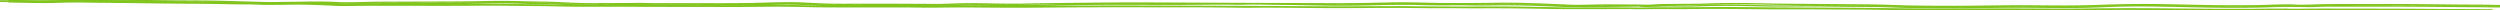
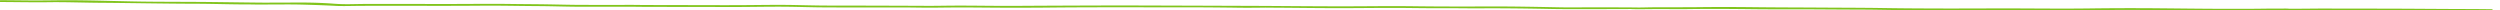
<svg xmlns="http://www.w3.org/2000/svg" data-name="Group 2346" viewBox="0 0 1934.087 8.01">
  <defs>
    <clipPath id="a">
      <path data-name="Rectangle 1" fill="none" stroke="#80c41c" d="M0 0h1934.087v8.011H0z" />
    </clipPath>
  </defs>
  <g data-name="Group 1126" clip-path="url(#a)" fill="none" stroke="#80c41c">
-     <path data-name="Path 1239" d="M1787.869 5.039q1.645-.054 3.291-.115 7.535-.28 15.064-.287h30.828q30.977 0 61.946.347 8.641.083 17.282.1c5.772.005 11.541.223 17.312.227a.511.511 0 0 0 0-1.021c-5.146 0-10.29-.209-15.437-.225-5.129-.016-10.256-.027-15.385-.069-10.272-.086-20.542-.231-30.814-.317-20.65-.172-41.306-.065-61.959-.067-5.67 0-11.331.011-17 .219-1.686.061-5.575.194-5.575.194-3.487.11-6.976.164-10.464.061 0 0-3.595-.251-5.4-.248-2.227 0-4.454.009-6.68.043-4.3.064-8.6.278-12.9.4-8.519.245-17.051.242-25.573.248-17.357.013-34.707-.532-52.059-.831s-34.66-.071-52.009.593c-17.171.659-34.36.378-51.538.258-19.4-.135-38.788.36-58.184.418-16.17-.007-32.37-.054-48.528-.65-16.519-.608-33.048-.5-49.576-.7-16.448-.194-32.9-.124-49.346-.516-16.487-.394-29.365-.458-45.855.113-8.264.286-20.133.224-28.4.355-3.35.053-6.685.046-10.032.251a79.27 79.27 0 0 1-9.549.248c-1.378-.083-22.68-.237-31.715-.181-9.135.056-17.483.573-26.607.164-18.253-.816-36.491-1.691-54.769-1.442s-37.325.4-55.616-.081c-9.1-.237-18.167-.37-27.269-.17-9.175.2-18.351.413-27.529.512-20.713.224-154.3-.548-172.52-.526-18.017.023-71.185.585-80.362.84-8.994.25-17.992.1-26.985-.057-10.049-.177-20.089-.342-30.135.033-5.066.189-10.134.414-15.205.354-5-.058-44.264-.247-58.68-.183-7.208.033-13.773.082-20.981-.027-7.271-.109-14.529-.58-21.792-.916-14.49-.671-28.957.249-43.446.452-14.582.2-29.827.085-44.411.086h-24.05c-4.033 0-8.058-.073-12.089-.172-1.886-.045-3.769-.075-5.655-.007-1.747.061-24.313.142-33.573.175-9.476.034-18.9-.574-28.368-.942-9.279-.36-18.576-.341-27.861-.622-9.5-.287-18.991-.227-28.5-.021-18.872.406-37.758.3-56.634.394-9.343.047-18.692-.039-28.033.125-9.488.165-18.978.642-28.463.166-10.481-.526-20.9-.354-31.392-.149-5.133.1-10.285 0-15.413.222-4.587.2-39.12-1.059-51.479-1.192C149.286.778 136.767.8 124.25.629 99.279.3 74.303-.51 49.336.466c-6.993.272-13.967.427-20.967.329C21.262.7 14.157.474 7.048.447a.511.511 0 0 0 0 1.021c12.573.047 25.148.712 37.718.208 12.455-.498 24.906-.823 37.37-.655 25.029.34 50.055.868 75.086.9 14.049.017 42.518.983 42.58.8 3.607.876 19.888.329 24.317.261 9.514-.145 19.068-.65 28.58-.3 4.74.176 9.472.557 14.217.587s9.493-.107 14.238-.225c9.329-.232 18.654-.221 27.985-.256 19.07-.074 38.159.051 57.224-.289 9.32-.165 18.639-.473 27.962-.3 9.479.172 18.947.538 28.428.632 10.6.1 21.169 1.11 31.773 1.123 10.632.012 37.845-.25 40.5-.214 3.583.049 7.162.211 10.744.213q10.908.006 21.815 0c14.589 0 29.829-.058 44.418-.051 14.636.006 29.264-1.061 43.9-.685 7.132.183 14.252.706 21.383.964 7.331.266 14.02.226 21.354.2 16.5-.059 32.992-.2 49.488-.2.288 0 8.73.231 12.869.332 4.525.109 9.05-.034 13.572-.2a507.775 507.775 0 0 1 26.783-.269c9 .14 17.993.366 26.991.288 9.177-.081 17.767-.07 26.939-.373 36.224-1.2 71.409-.426 107.647-.7 10.066-.077 22.717-.268 32.782-.042 5.068.114 9.2-.183 14.274-.185 5.032 0 15.588.247 15.722.247 18.461.007 36.914.744 55.376.672 18.293-.074 36.6-1.038 54.887-.572 9.1.232 18.181.41 27.286.262 9.164-.148 19.089.306 28.253.115 18.3-.382 36.534.184 54.81 1.019 10.236.469 19.7.166 29.946.153 10.441-.014 31.45-.31 31.505-.331 2.465.612 13.74.156 16.813.06 8.084-.25 19.777.178 27.862-.153 16.511-.674 32.975-.468 49.489-.043 16.6.428 29.586-.081 46.189.107 8.28.094 16.561.2 24.842.258 8.26.055 16.515.01 24.771.287 8.241.276 16.478.644 24.725.653 8.308.007 16.615.148 24.922.2q2.48.017 4.96.018H1513.495c.016 0 .028-.008.044-.009 17.016-.064 34.029-.508 51.047-.444s34.012.414 51.014-.011c8.72-.219 17.427-.724 26.15-.884 8.589-.159 17.18-.136 25.77-.026 17.176.22 34.347.782 51.527.91 9.588.071 19.184.052 28.77-.125 4.833-.089 9.659-.34 14.491-.45q3.6-.084 7.2-.09c1.933-.006 18.361.175 18.361.175" />
    <path data-name="Path 1240" d="M1770.849 7.24h-.007c-1.772-.175-3.588-.1-5.4-.105h-6.68c-4.3.016-8.6.092-12.9.132-8.52.079-17.052.061-25.574.048-17.357-.028-34.706-.272-52.058-.421s-34.66-.093-52.009.132c-17.173.223-34.361.082-51.539 0-19.4-.089-38.788.067-58.184.053-16.17-.034-32.37-.082-48.527-.343-16.52-.267-33.048-.257-49.576-.365-16.448-.105-32.9-.109-49.345-.292-16.487-.184-29.364-.233-45.855-.043-8.265.1-20.133.049-28.4.085-3.351.014-6.686.005-10.032.079-3.175.069-6.37.157-9.55.078-1.378-.035-22.679-.134-31.714-.13-9.135.005-17.484.189-26.607.013-18.254-.35-36.491-.724-54.769-.662s-37.325.083-55.615-.136c-9.1-.108-18.168-.177-27.269-.116-9.176.06-18.352.125-27.529.146-20.714.048-62.406-.334-62.489-.3-.079-.031-91.207-.336-109.428-.362-18.017-.025-71.789.223-80.966.3-8.993.081-17.991.006-26.985-.073-10.048-.087-20.088-.171-30.135-.044-5.065.063-10.134.141-15.2.108-5-.032-44.264-.179-58.68-.181-7.209 0-13.775.005-20.982-.05-7.27-.056-14.528-.252-21.79-.4-14.49-.287-28.958.043-43.447.094-14.582.052-29.827-.023-44.411-.05l-24.049-.046q-6.051-.011-12.091-.089a242.25 242.25 0 0 0-5.655-.013c-1.746.02-24.312.009-33.573 0-9.475-.005-18.9-.258-28.367-.419-9.278-.156-18.576-.166-27.86-.293-9.5-.129-18.99-.124-28.5-.062-18.873.123-37.758.046-56.635.047-9.342 0-18.692-.051-28.033-.005-9.487.047-14.934.5-24.394-.206-13.573-1.018-24.885-.913-35.374-.853-5.133.029-10.284-.021-15.412.056-4.588.069-39.12-.484-51.479-.559-12.516-.076-25.035-.092-37.552-.181C93.26 1.659 67.749.413 42.783.745c-6.995.093-13.969.139-20.969.088C14.707.781 7.6.681.494.658c-.658 0-.659.393 0 .4 12.571.041 25.147.323 37.718.151 12.455-.17 26.054.355 38.52.444 25.028.179 49.44.688 74.472.748 14.048.033 28.069.569 42.117.518.246 0 7.818.164 11.5.1 4.425-.08 8.848-.059 13.278-.078 9.514-.038 13.134.02 22.643.322 7.126.227 13.008.453 19.229.792 4.739.258 11.544.037 16.289 0 9.329-.073 17.442-.077 26.773-.074 19.07.008 38.158.092 57.224 0 9.32-.047 18.64-.148 27.962-.065 9.478.085 18.947.244 28.428.3 10.6.061 21.168.471 31.772.5 10.632.026 37.845-.026 40.5-.007 3.583.027 7.161.1 10.745.1q10.907.023 21.815.042c14.589.027 29.828.034 44.418.063 14.636.03 29.264-.356 43.9-.183 7.132.084 14.252.3 21.382.414 7.33.116 14.02.113 21.353.117 16.5.008 32.993-.015 49.489.015.288 0 8.729.106 12.869.153 4.525.051 9.05 0 13.572-.053 8.935-.112 17.843-.125 26.784-.053 9 .07 17.992.176 26.989.161 9.178-.013 17.768.007 26.94-.093 36.224-.4 72.456-.188 108.694-.227 10.065-.011 21.671.1 31.736.2 5.067.053 9.317.154 14.387.163 5.033.008 15.214-.1 15.3-.13a.967.967 0 0 0 .313.046c18.462.038 36.914.358 55.376.365 18.293.006 36.6-.333 54.887-.117 9.1.106 18.181.192 27.286.152 9.164-.04 19.089.155 28.253.1 18.3-.113 36.533.141 54.808.5 10.237.2 19.7.1 29.947.115 10.441.014 31.45-.06 31.505-.068 2.465.242 13.74.086 16.813.055 8.084-.082 19.776.106 27.861-.007 16.512-.23 32.975-.119 49.49.077 16.6.2 29.586.025 46.189.129q12.42.078 24.841.147c8.26.037 16.514.035 24.771.157 8.241.123 16.477.281 24.725.3 8.308.019 16.615.089 24.922.127q2.479.011 4.959.015H1507.434c17.016.007 34.03-.133 51.047-.077s34.012.225 51.015.092c8.719-.068 17.428-.247 26.15-.294q12.883-.067 25.77.04c17.176.117 34.347.368 51.526.449q14.381.067 28.771.005c4.833-.026 9.659-.113 14.49-.147q3.6-.025 7.2-.021c1.932 0 4.047-.086 6.009.012a.806.806 0 0 0 .4.087c3.814.065 11.956 0 11.956 0l3.289-.039c5.025-.063 10.038-.093 15.065-.083l30.828.059q30.977.058 61.947.251 8.641.047 17.281.071c5.772.013 11.541.107 17.312.121.658 0 .66-.394 0-.4-5.147-.011-10.29-.1-15.437-.116q-7.693-.023-15.385-.055-15.407-.078-30.813-.181c-20.652-.105-41.307-.1-61.959-.143-5.671-.01-11.332-.016-17 .053-1.685.02-12.551.115-16.039.068" />
  </g>
</svg>